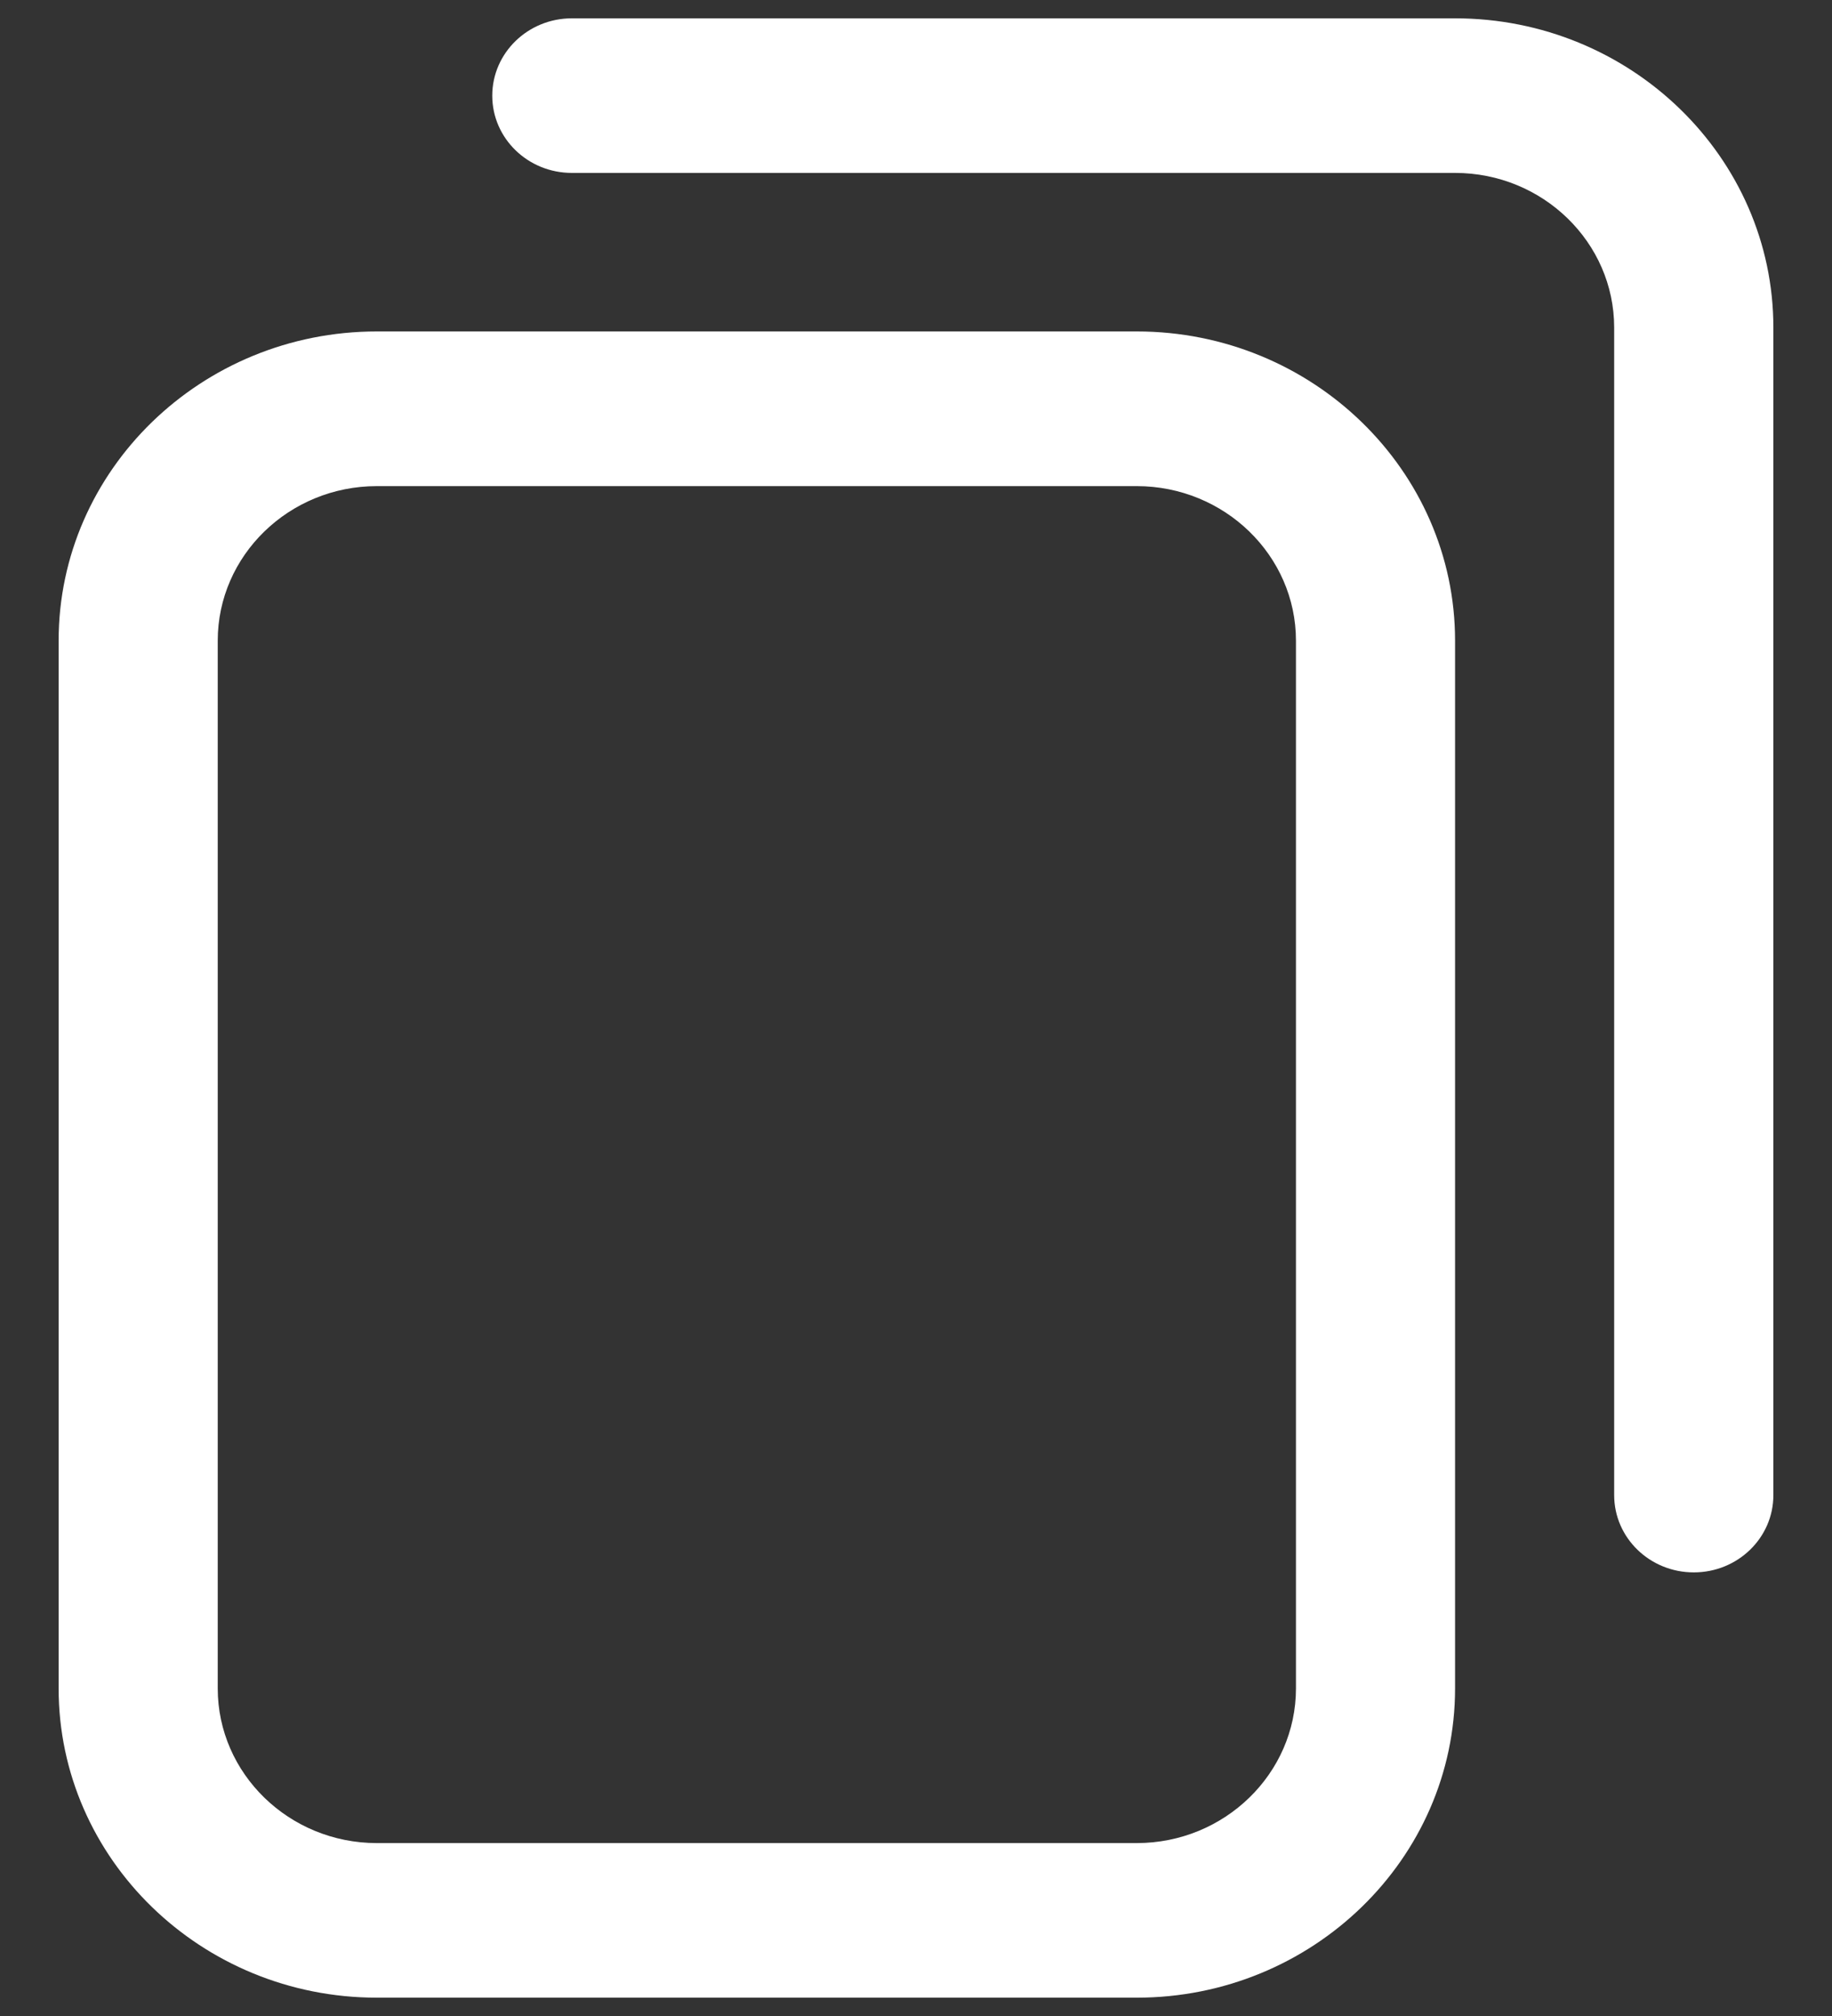
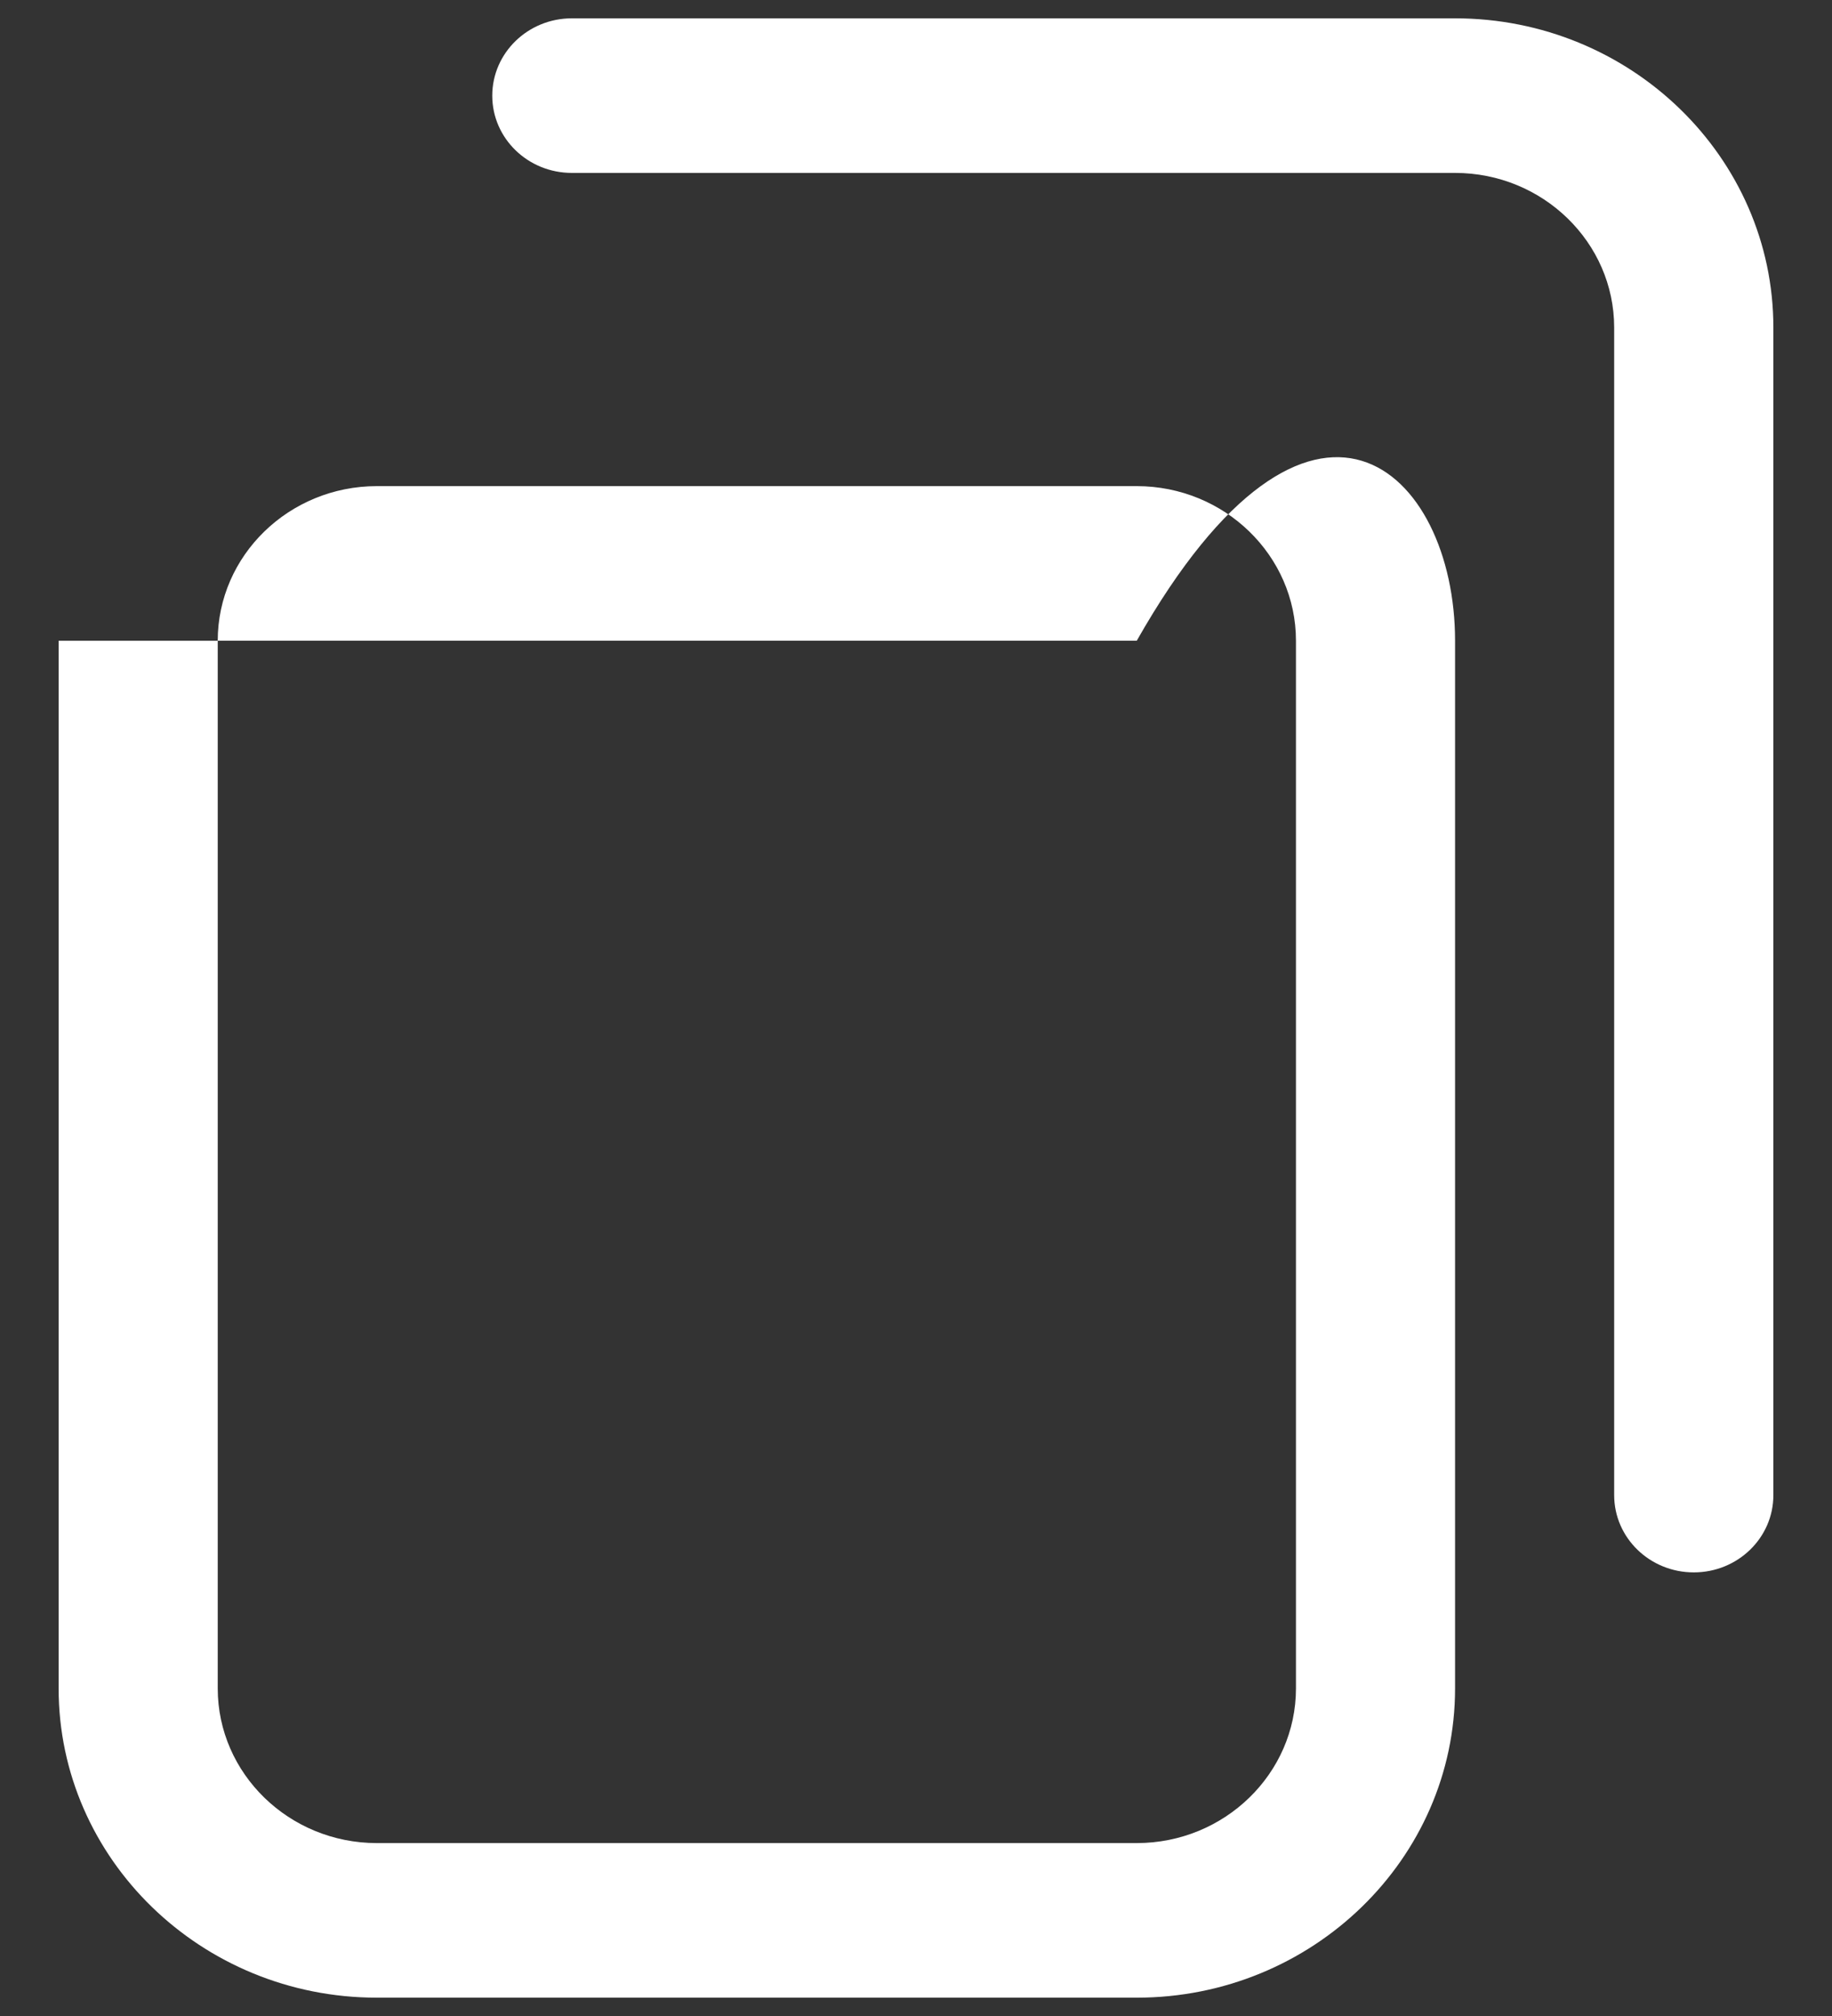
<svg xmlns="http://www.w3.org/2000/svg" width="20" height="22" viewBox="0 0 20 22" fill="none">
  <rect x="0" y="0" width="20" height="22" fill="#333333" stroke="none" />
-   <path d="M12.41 21.8H4.114C2.198 21.8 0.64 20.286 0.64 18.425V6.992C0.64 5.131 2.198 3.617 4.114 3.617H12.41C14.326 3.617 15.885 5.131 15.885 6.992V18.425C15.885 20.286 14.326 21.8 12.41 21.8ZM4.114 5.305C3.156 5.305 2.377 6.062 2.377 6.992V18.425C2.377 19.355 3.156 20.113 4.114 20.113H12.41C13.368 20.113 14.148 19.355 14.148 18.425V6.992C14.148 6.062 13.368 5.305 12.41 5.305H4.114ZM19.36 16.316V3.575C19.36 1.714 17.801 0.2 15.885 0.2H6.243C5.763 0.2 5.374 0.578 5.374 1.044C5.374 1.51 5.763 1.887 6.243 1.887H15.885C16.843 1.887 17.622 2.645 17.622 3.575V16.316C17.622 16.782 18.011 17.159 18.491 17.159C18.971 17.159 19.36 16.782 19.36 16.316Z" fill="white" />
+   <path d="M12.41 21.8H4.114C2.198 21.8 0.64 20.286 0.64 18.425V6.992H12.41C14.326 3.617 15.885 5.131 15.885 6.992V18.425C15.885 20.286 14.326 21.8 12.41 21.8ZM4.114 5.305C3.156 5.305 2.377 6.062 2.377 6.992V18.425C2.377 19.355 3.156 20.113 4.114 20.113H12.41C13.368 20.113 14.148 19.355 14.148 18.425V6.992C14.148 6.062 13.368 5.305 12.41 5.305H4.114ZM19.36 16.316V3.575C19.36 1.714 17.801 0.2 15.885 0.2H6.243C5.763 0.2 5.374 0.578 5.374 1.044C5.374 1.51 5.763 1.887 6.243 1.887H15.885C16.843 1.887 17.622 2.645 17.622 3.575V16.316C17.622 16.782 18.011 17.159 18.491 17.159C18.971 17.159 19.36 16.782 19.36 16.316Z" fill="white" />
</svg>